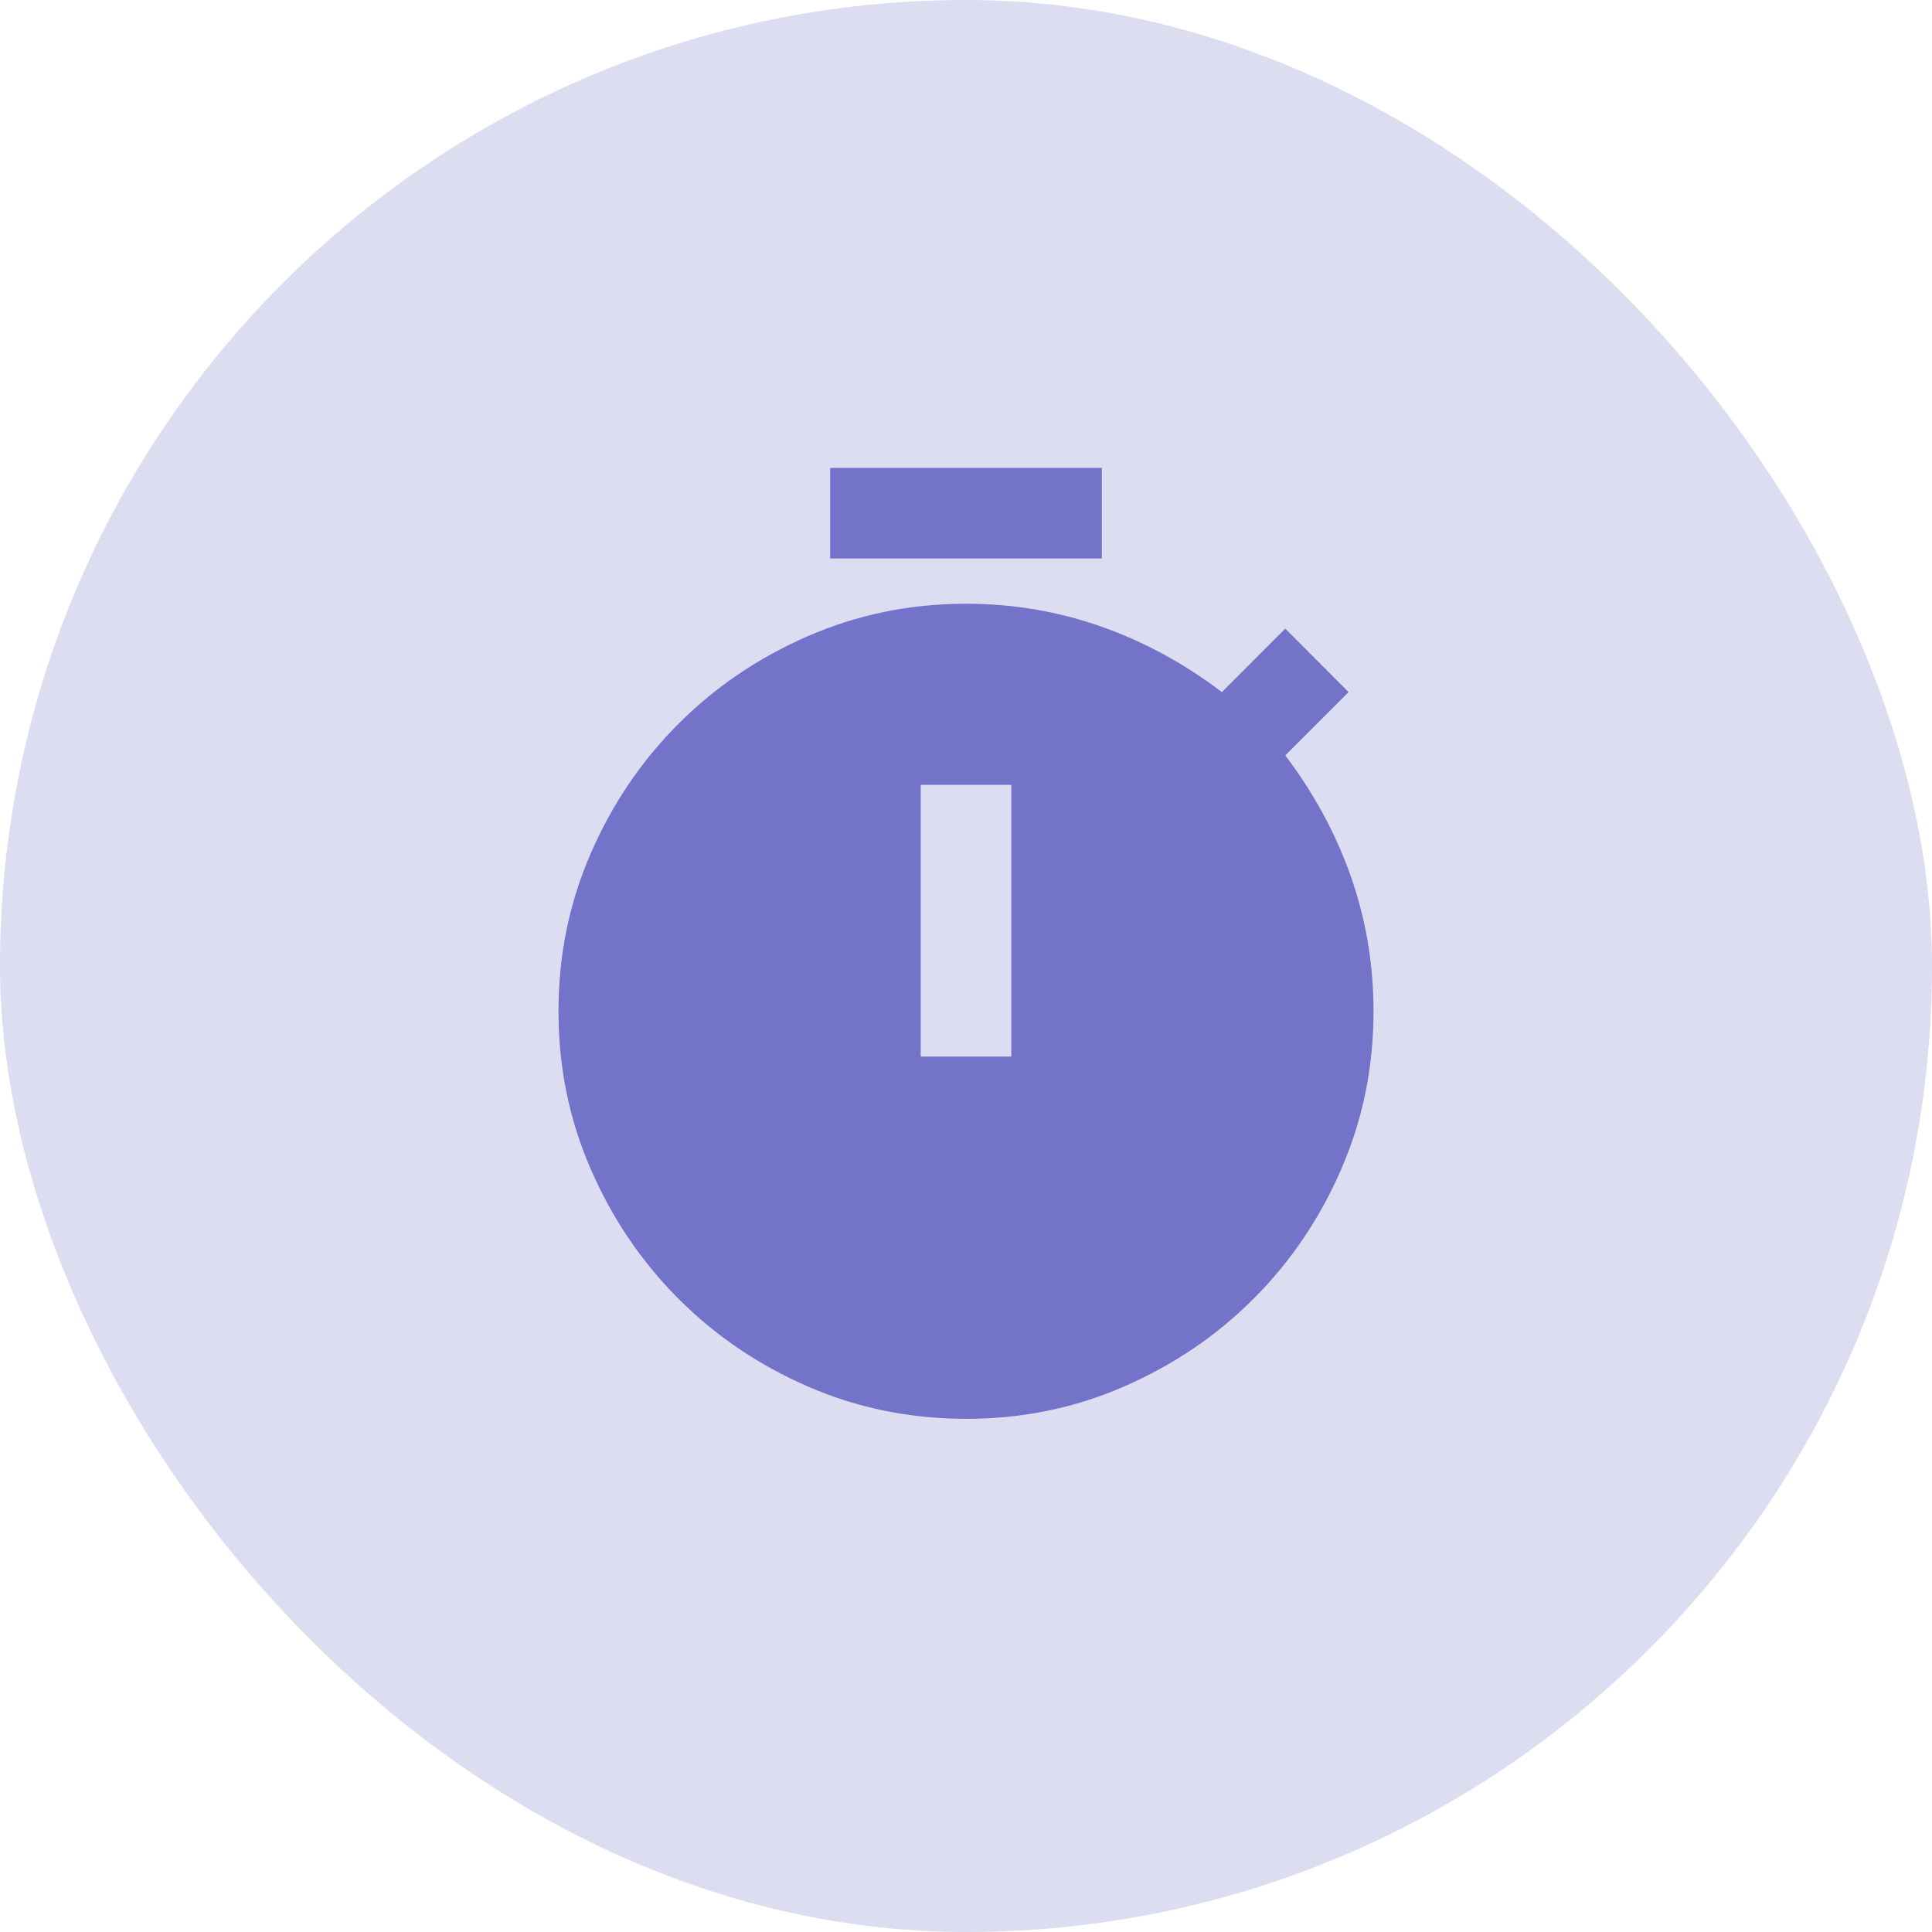
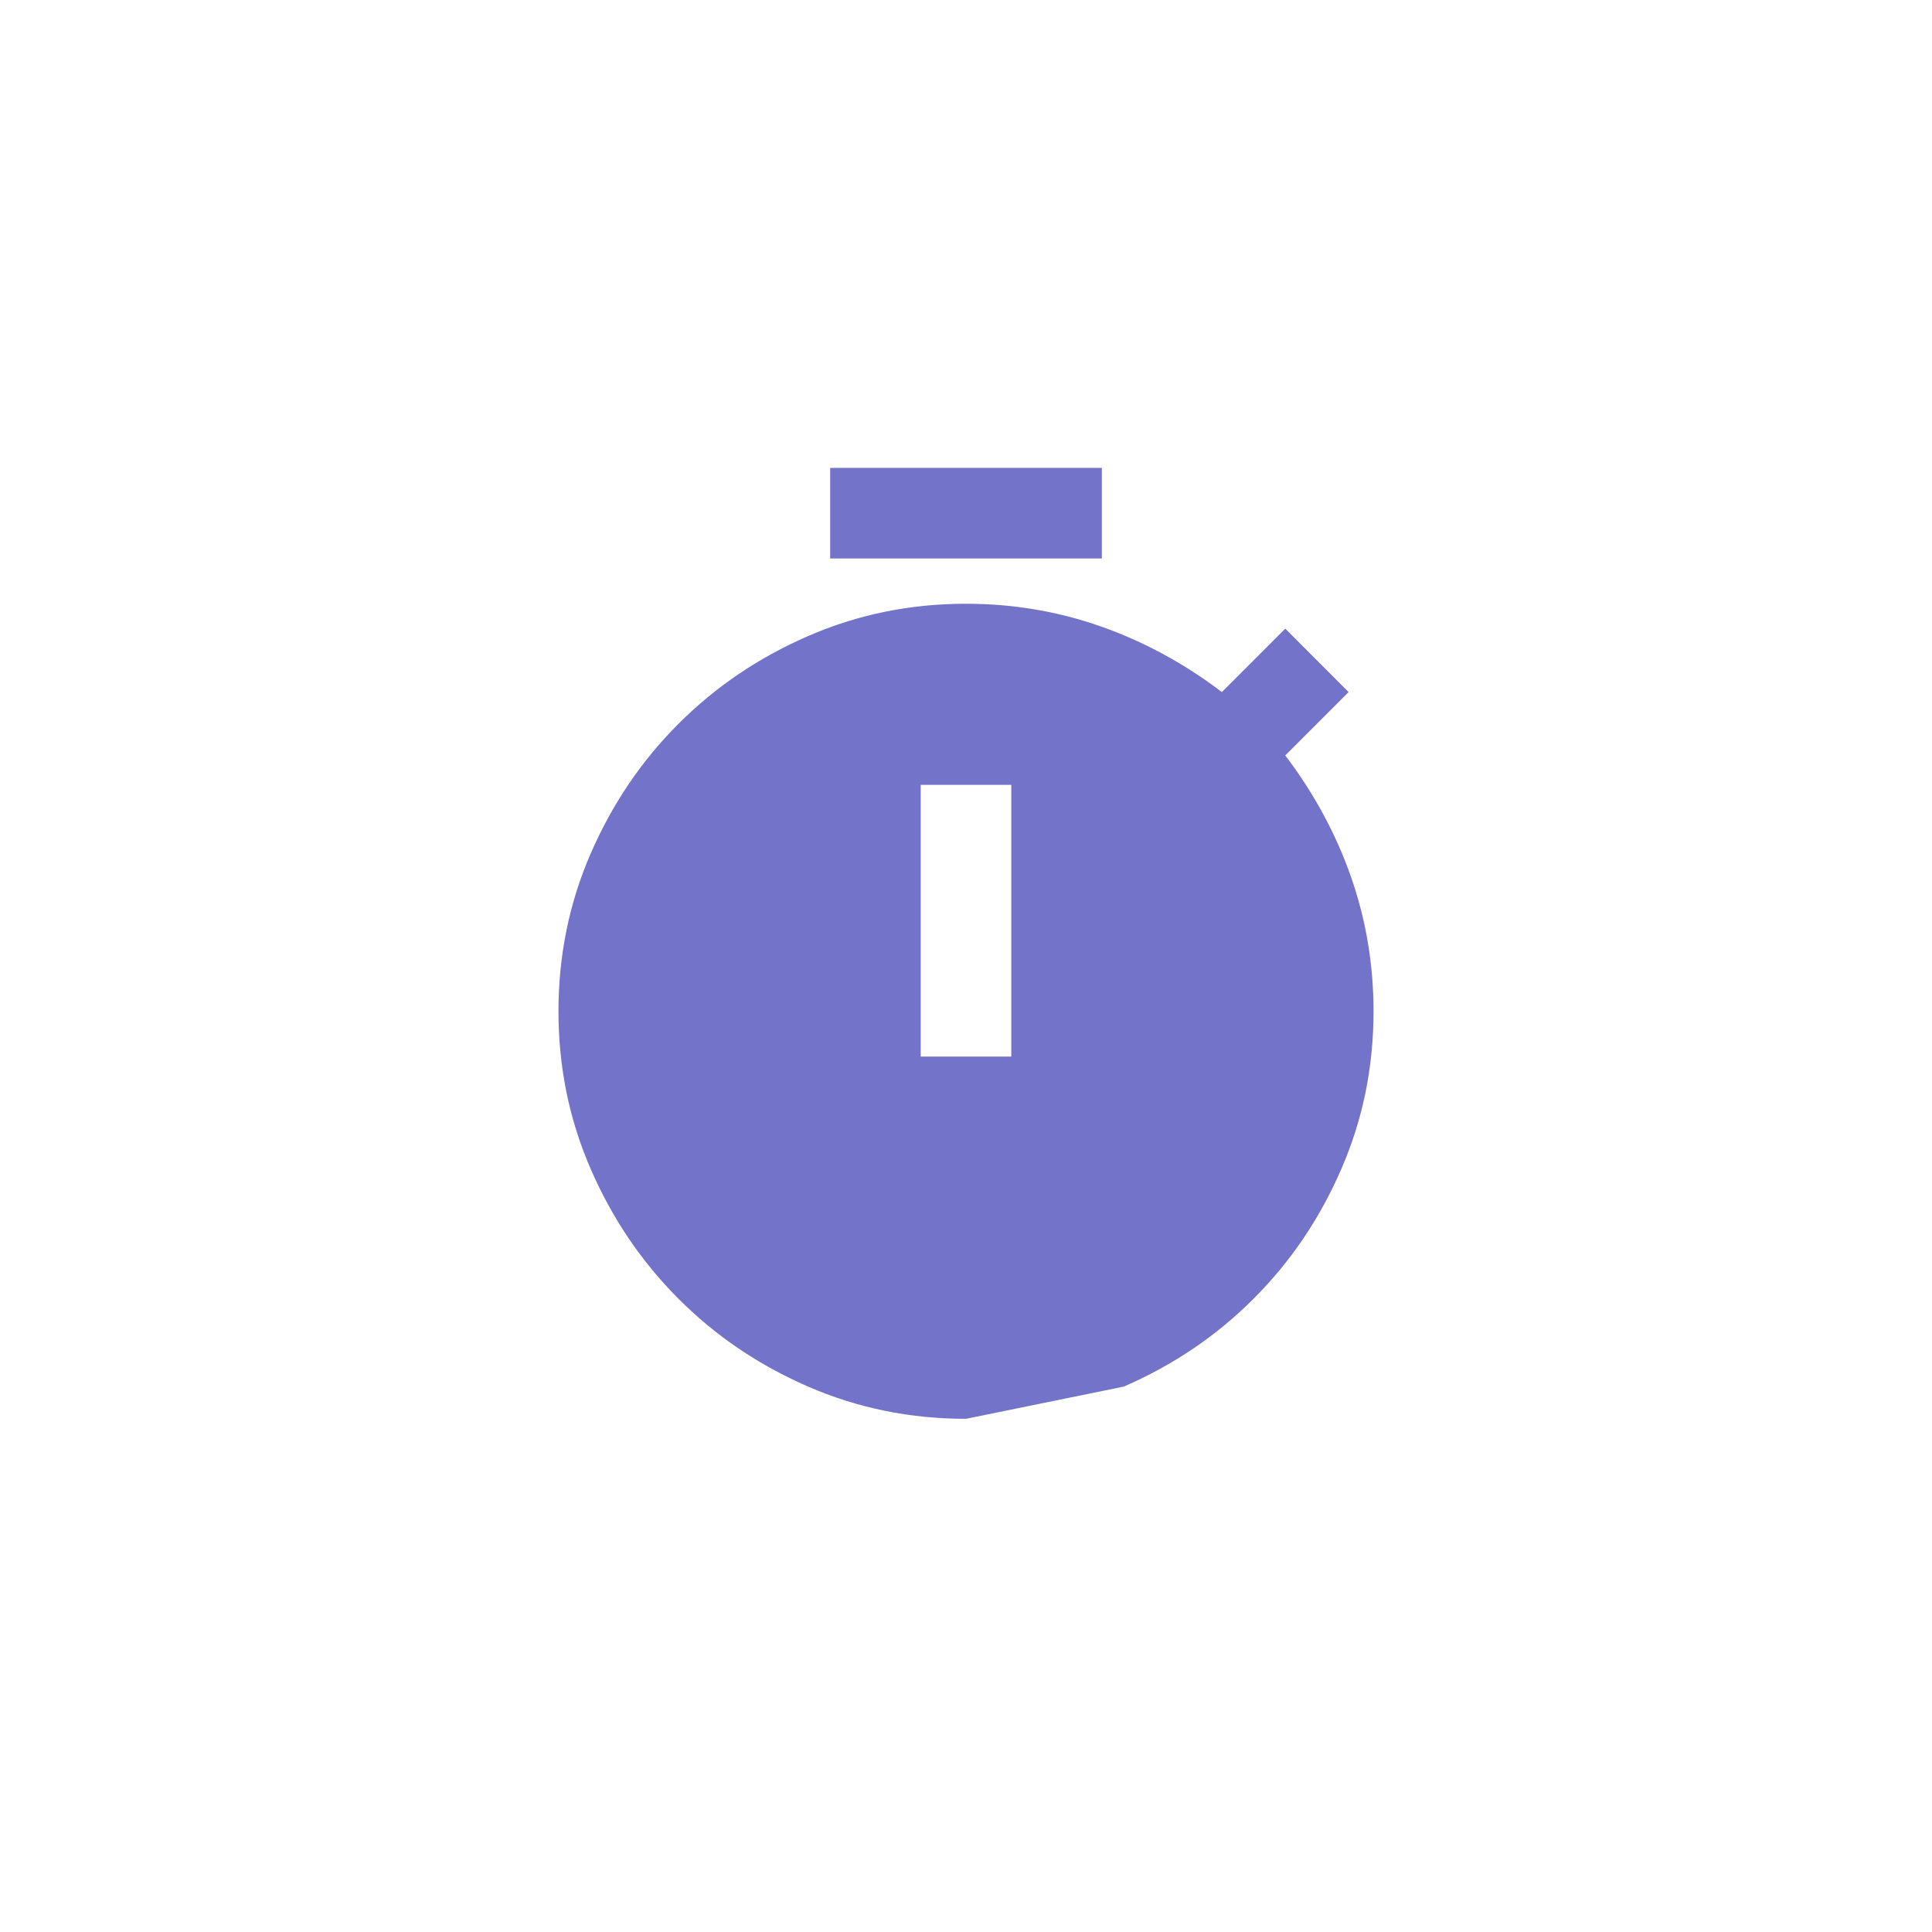
<svg xmlns="http://www.w3.org/2000/svg" fill="none" height="100%" overflow="visible" preserveAspectRatio="none" style="display: block;" viewBox="0 0 32 32" width="100%">
  <g id="Frame 4">
-     <rect fill="#7373C9" fill-opacity="0.24" height="32" rx="16" width="32" />
    <g id="material-symbols:timer">
-       <path d="M13.75 9.25V7.75H18.25V9.25H13.75ZM15.25 17.5H16.75V13H15.25V17.5ZM16 23.5C15.075 23.5 14.203 23.322 13.384 22.966C12.565 22.61 11.85 22.125 11.238 21.512C10.626 20.899 10.141 20.184 9.785 19.365C9.428 18.547 9.25 17.675 9.25 16.75C9.25 15.825 9.428 14.953 9.785 14.134C10.141 13.315 10.626 12.6 11.238 11.988C11.85 11.376 12.565 10.891 13.385 10.535C14.204 10.178 15.076 10 16 10C16.775 10 17.519 10.125 18.231 10.375C18.944 10.625 19.613 10.988 20.238 11.463L21.288 10.412L22.337 11.463L21.288 12.512C21.762 13.137 22.125 13.806 22.375 14.519C22.625 15.231 22.75 15.975 22.75 16.75C22.75 17.675 22.572 18.547 22.215 19.366C21.859 20.185 21.375 20.901 20.762 21.512C20.151 22.125 19.435 22.609 18.615 22.966C17.796 23.323 16.924 23.501 16 23.5Z" fill="#7373C9" id="Vector" />
+       <path d="M13.75 9.25V7.75H18.25V9.25H13.75ZM15.25 17.5H16.75V13H15.25V17.5ZM16 23.5C15.075 23.5 14.203 23.322 13.384 22.966C12.565 22.61 11.85 22.125 11.238 21.512C10.626 20.899 10.141 20.184 9.785 19.365C9.428 18.547 9.25 17.675 9.25 16.75C9.25 15.825 9.428 14.953 9.785 14.134C10.141 13.315 10.626 12.6 11.238 11.988C11.85 11.376 12.565 10.891 13.385 10.535C14.204 10.178 15.076 10 16 10C16.775 10 17.519 10.125 18.231 10.375C18.944 10.625 19.613 10.988 20.238 11.463L21.288 10.412L22.337 11.463L21.288 12.512C21.762 13.137 22.125 13.806 22.375 14.519C22.625 15.231 22.75 15.975 22.75 16.75C22.75 17.675 22.572 18.547 22.215 19.366C21.859 20.185 21.375 20.901 20.762 21.512C20.151 22.125 19.435 22.609 18.615 22.966Z" fill="#7373C9" id="Vector" />
    </g>
  </g>
</svg>